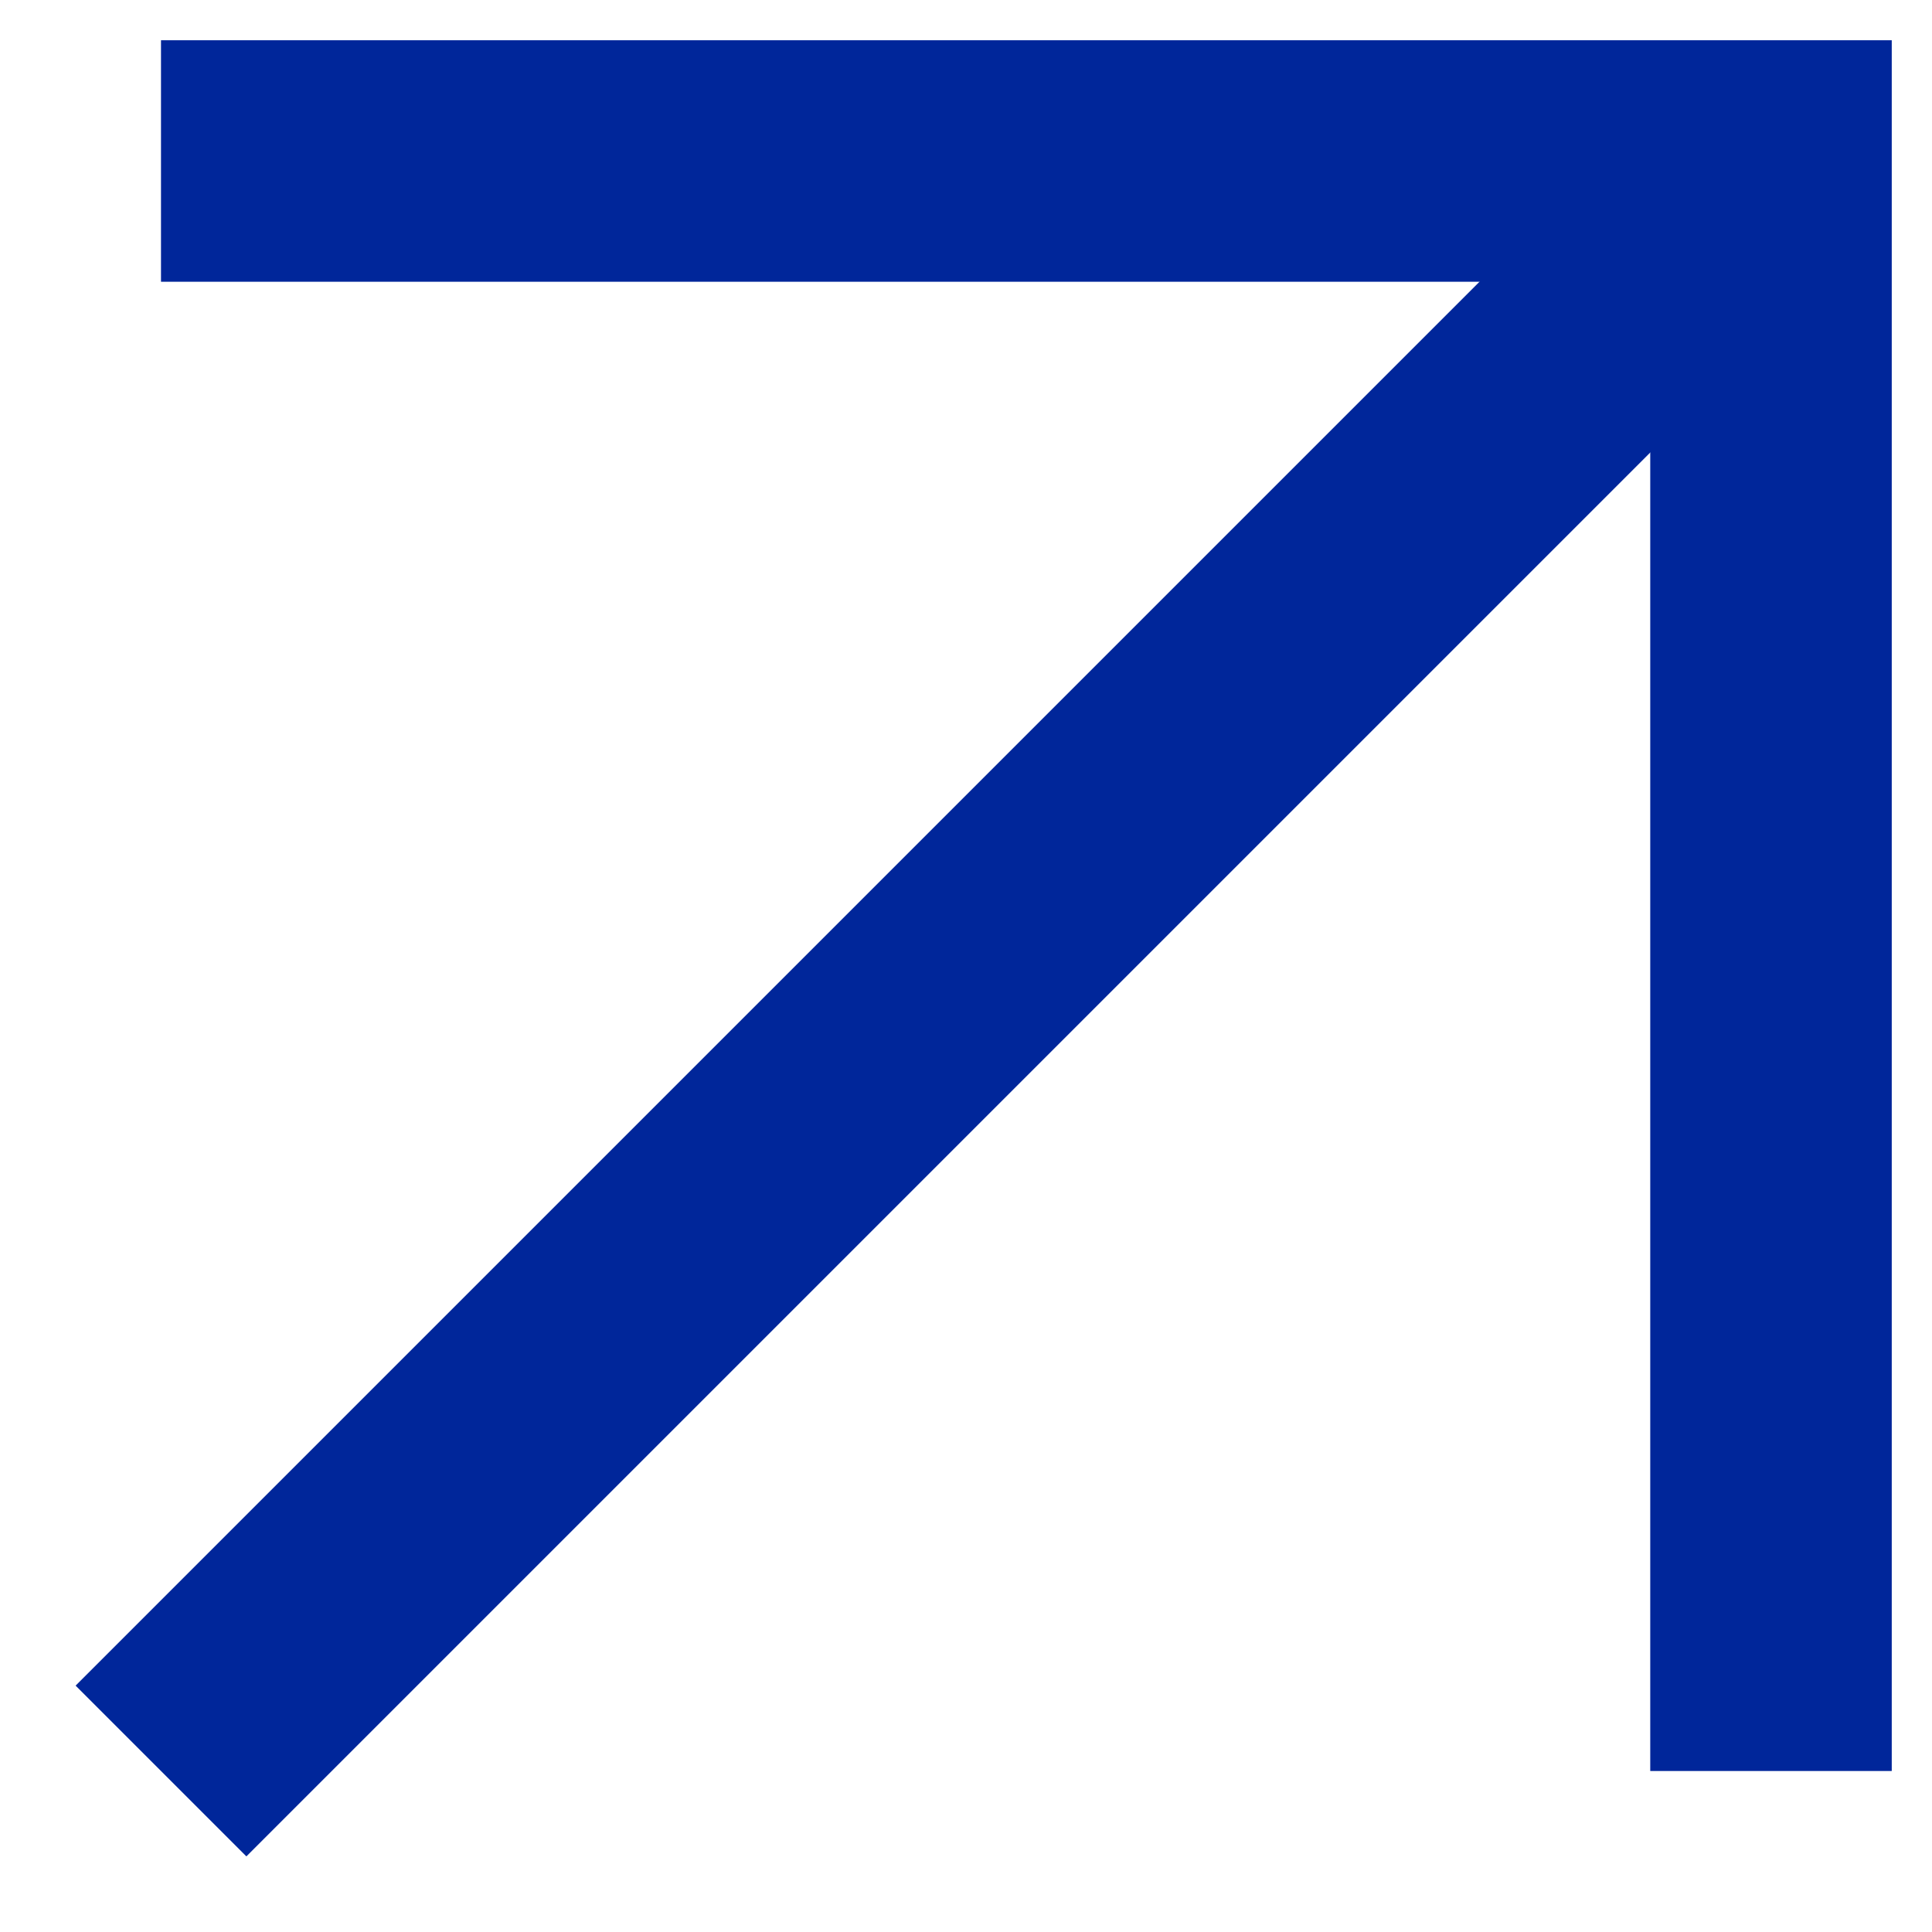
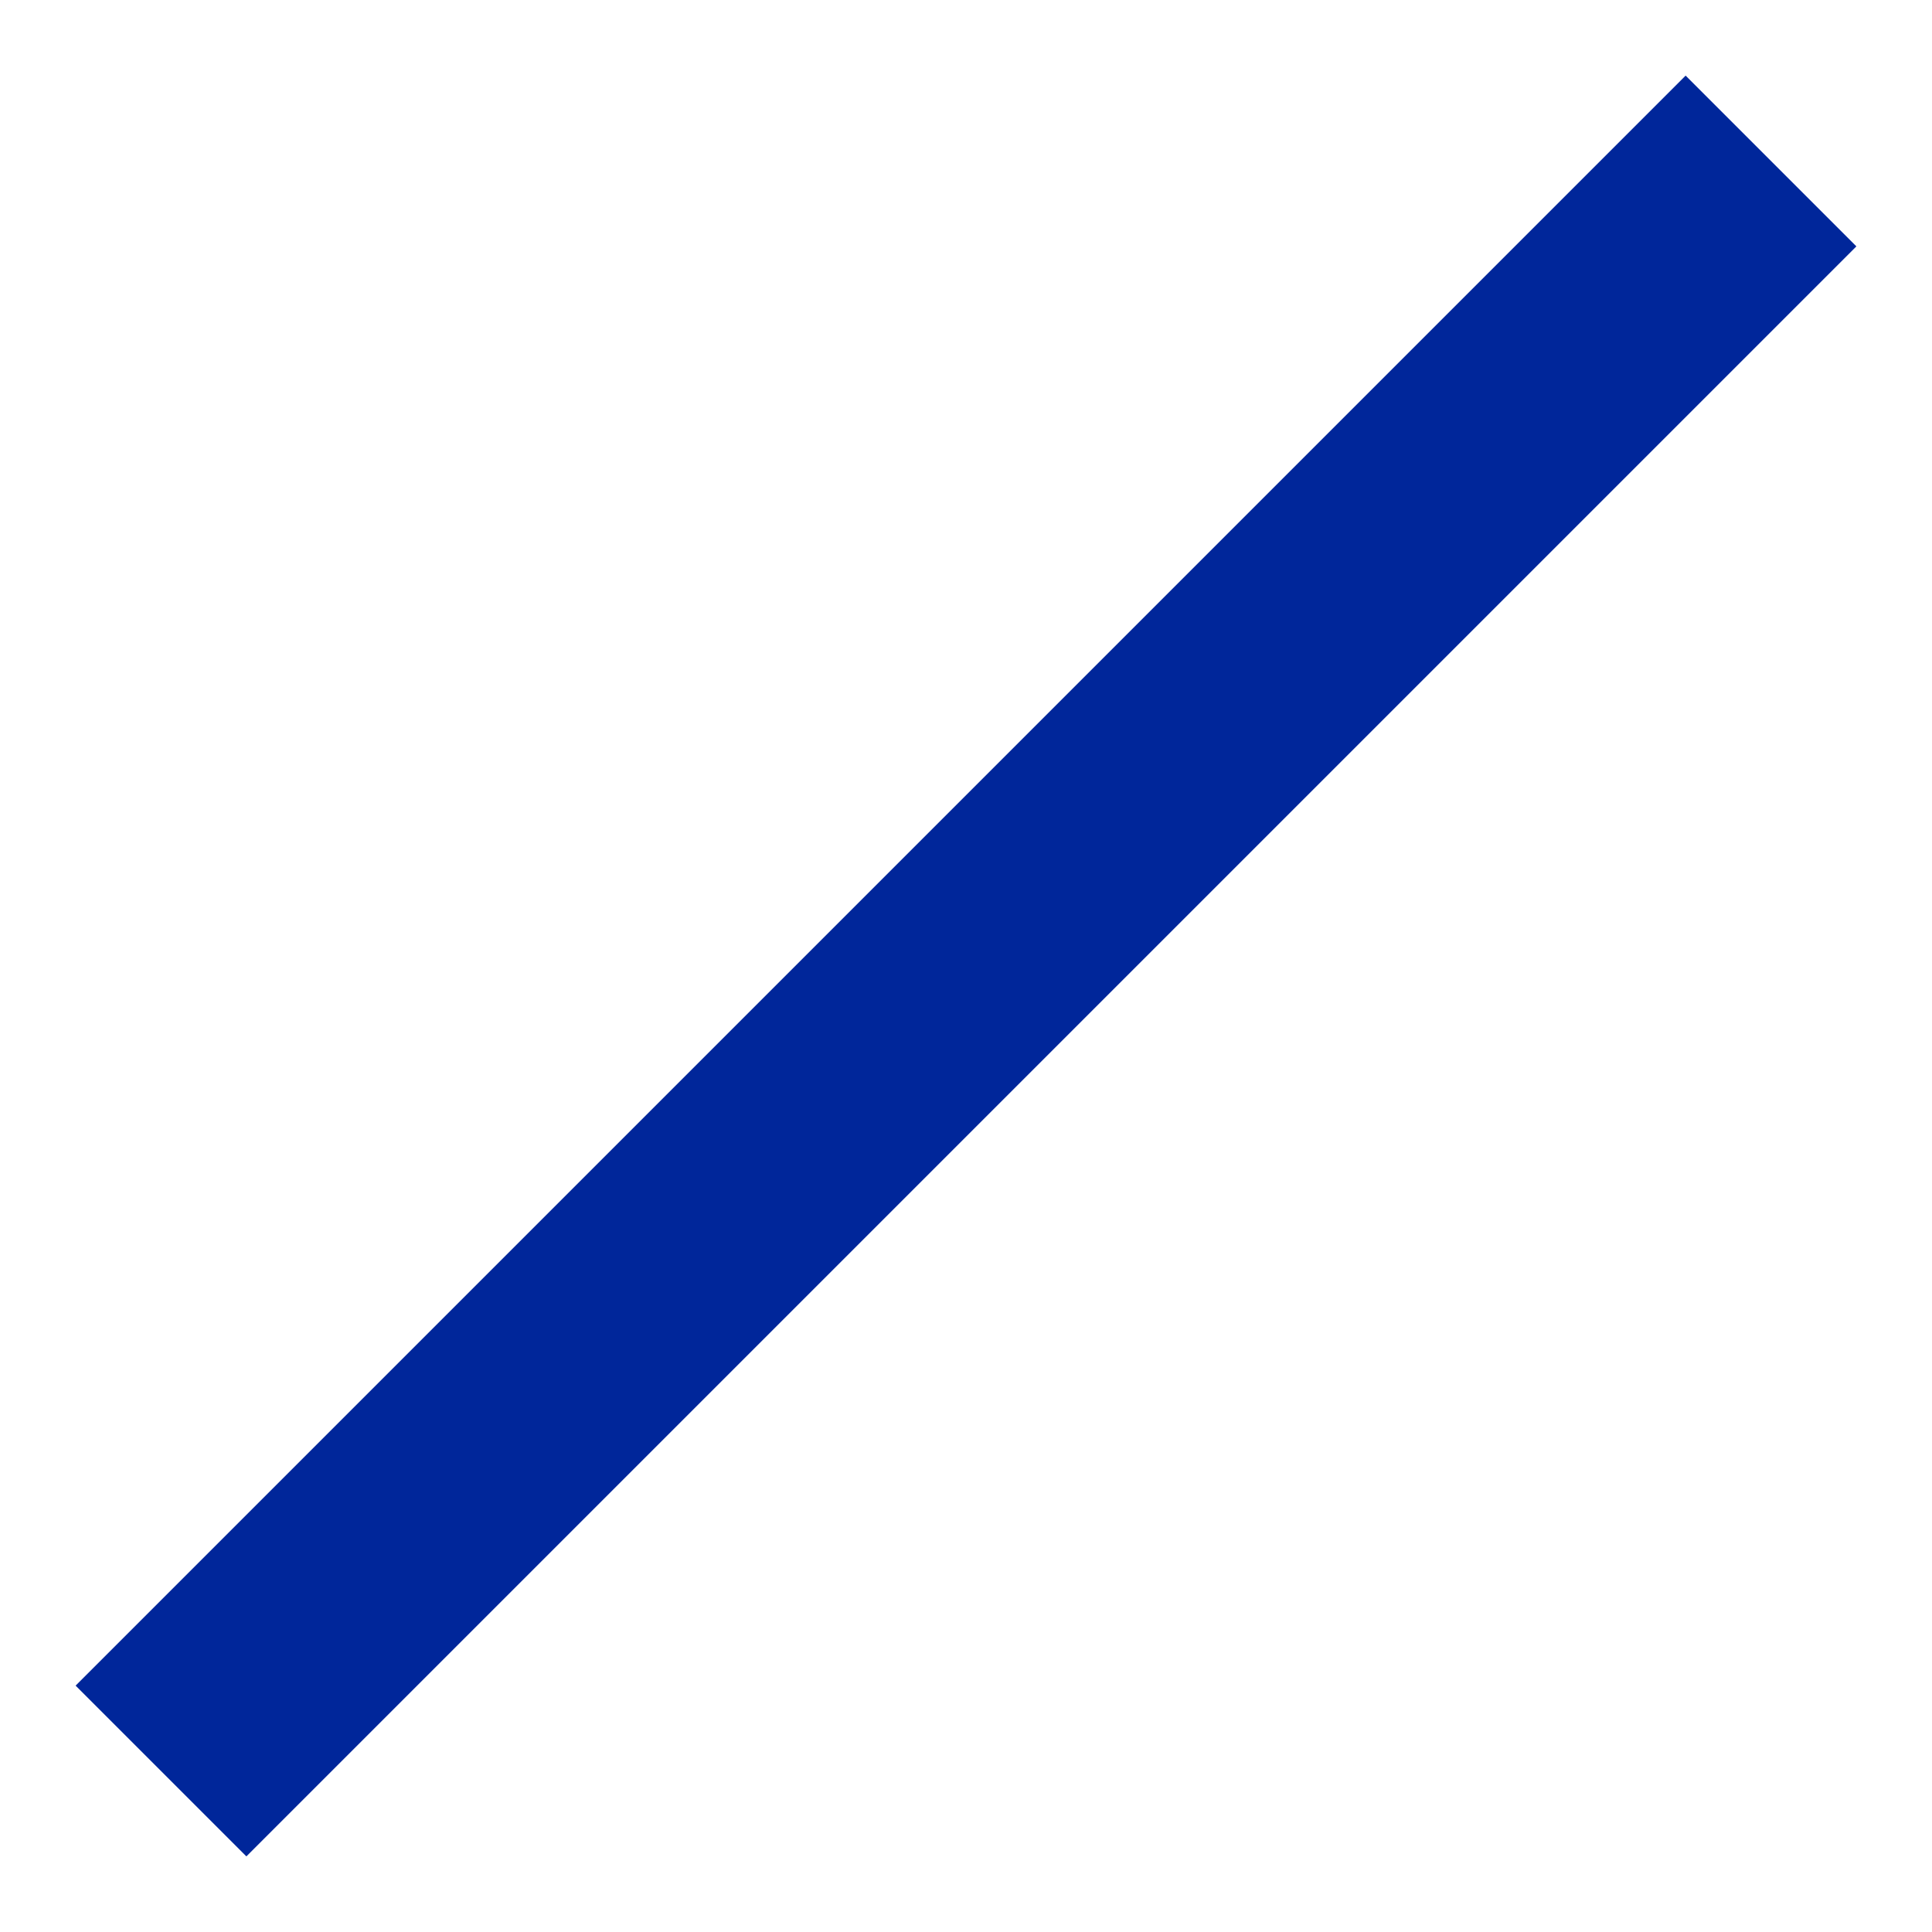
<svg xmlns="http://www.w3.org/2000/svg" width="12px" height="12px" viewBox="0 0 12 12" version="1.1">
  <title>8187BB50-8780-4C0D-A2C6-253691D13145</title>
  <g id="Page-1" stroke="none" stroke-width="1" fill="none" fill-rule="evenodd">
    <g id="Home-V.2" transform="translate(-1045, -585)" stroke="#00269A" stroke-width="1.5">
      <g id="Splash" transform="translate(0, 100)">
        <g id="Content" transform="translate(880, 181)">
          <g id="Button" transform="translate(0, 282)">
            <g id="arrow-up-right" transform="translate(166, 23)">
              <line x1="0" y1="10" x2="10" y2="0" id="Path" />
-               <polyline id="Path" points="0 0 10 0 10 10" />
            </g>
          </g>
        </g>
      </g>
    </g>
  </g>
</svg>